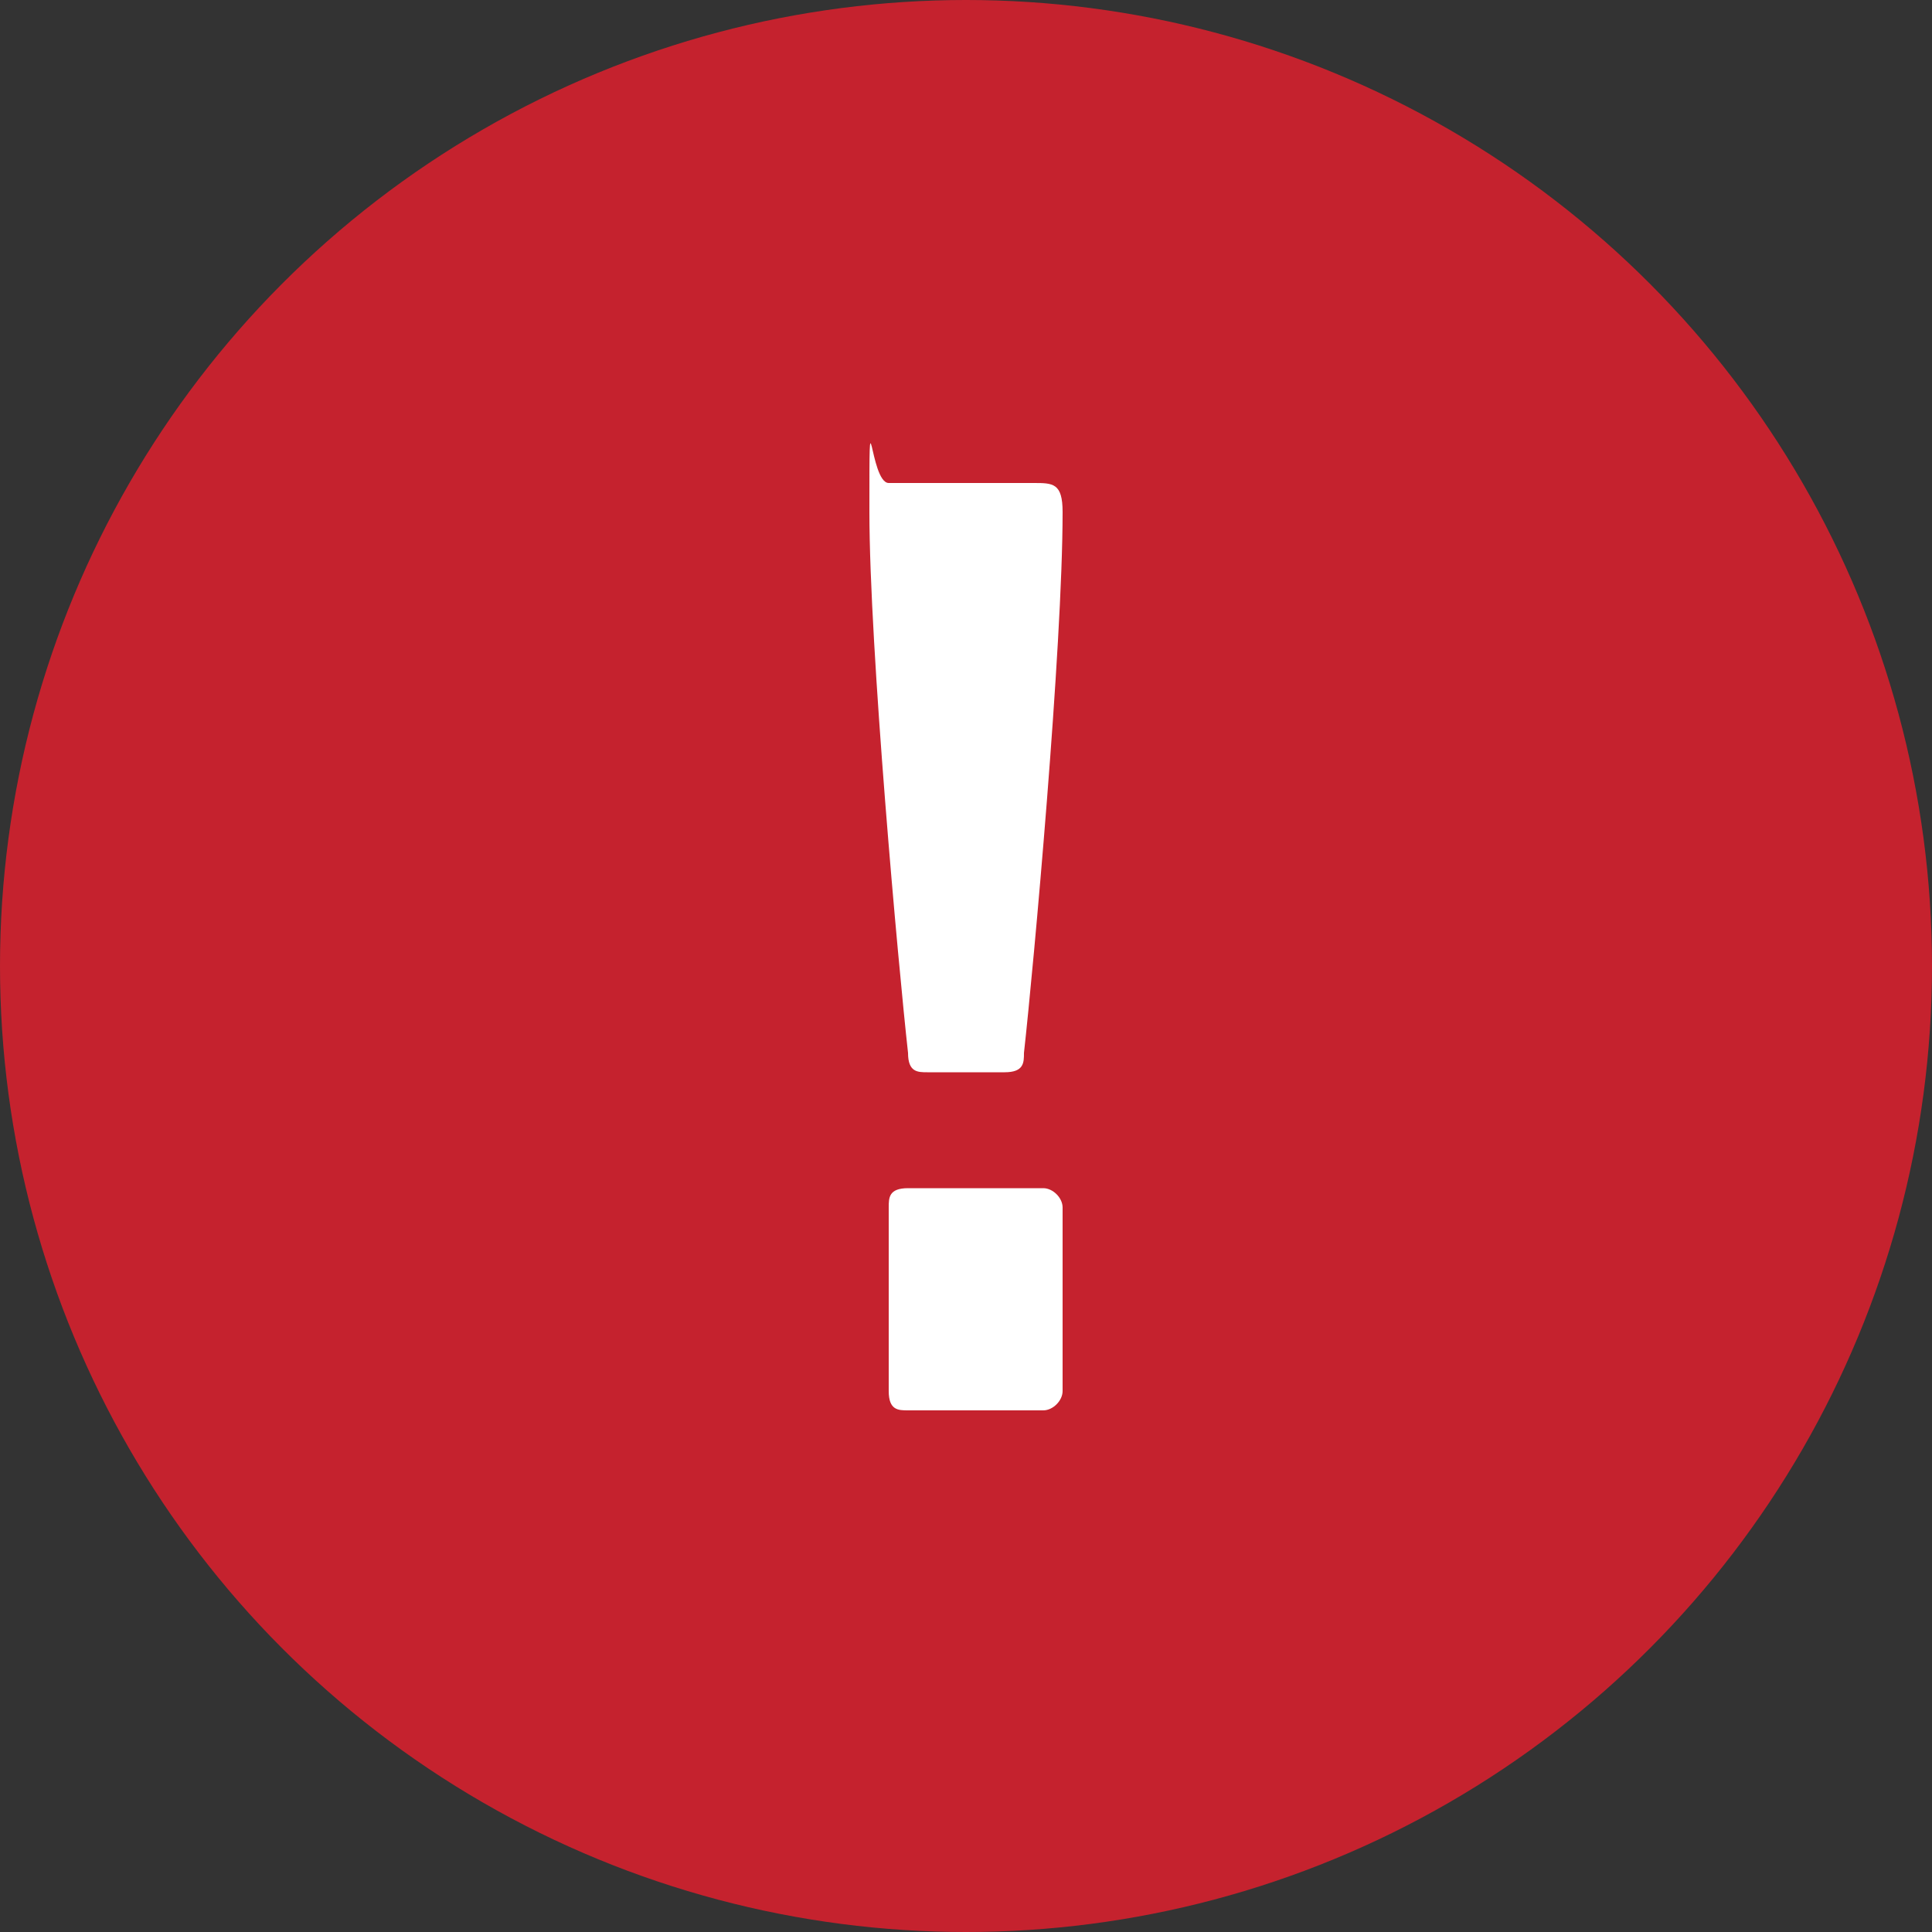
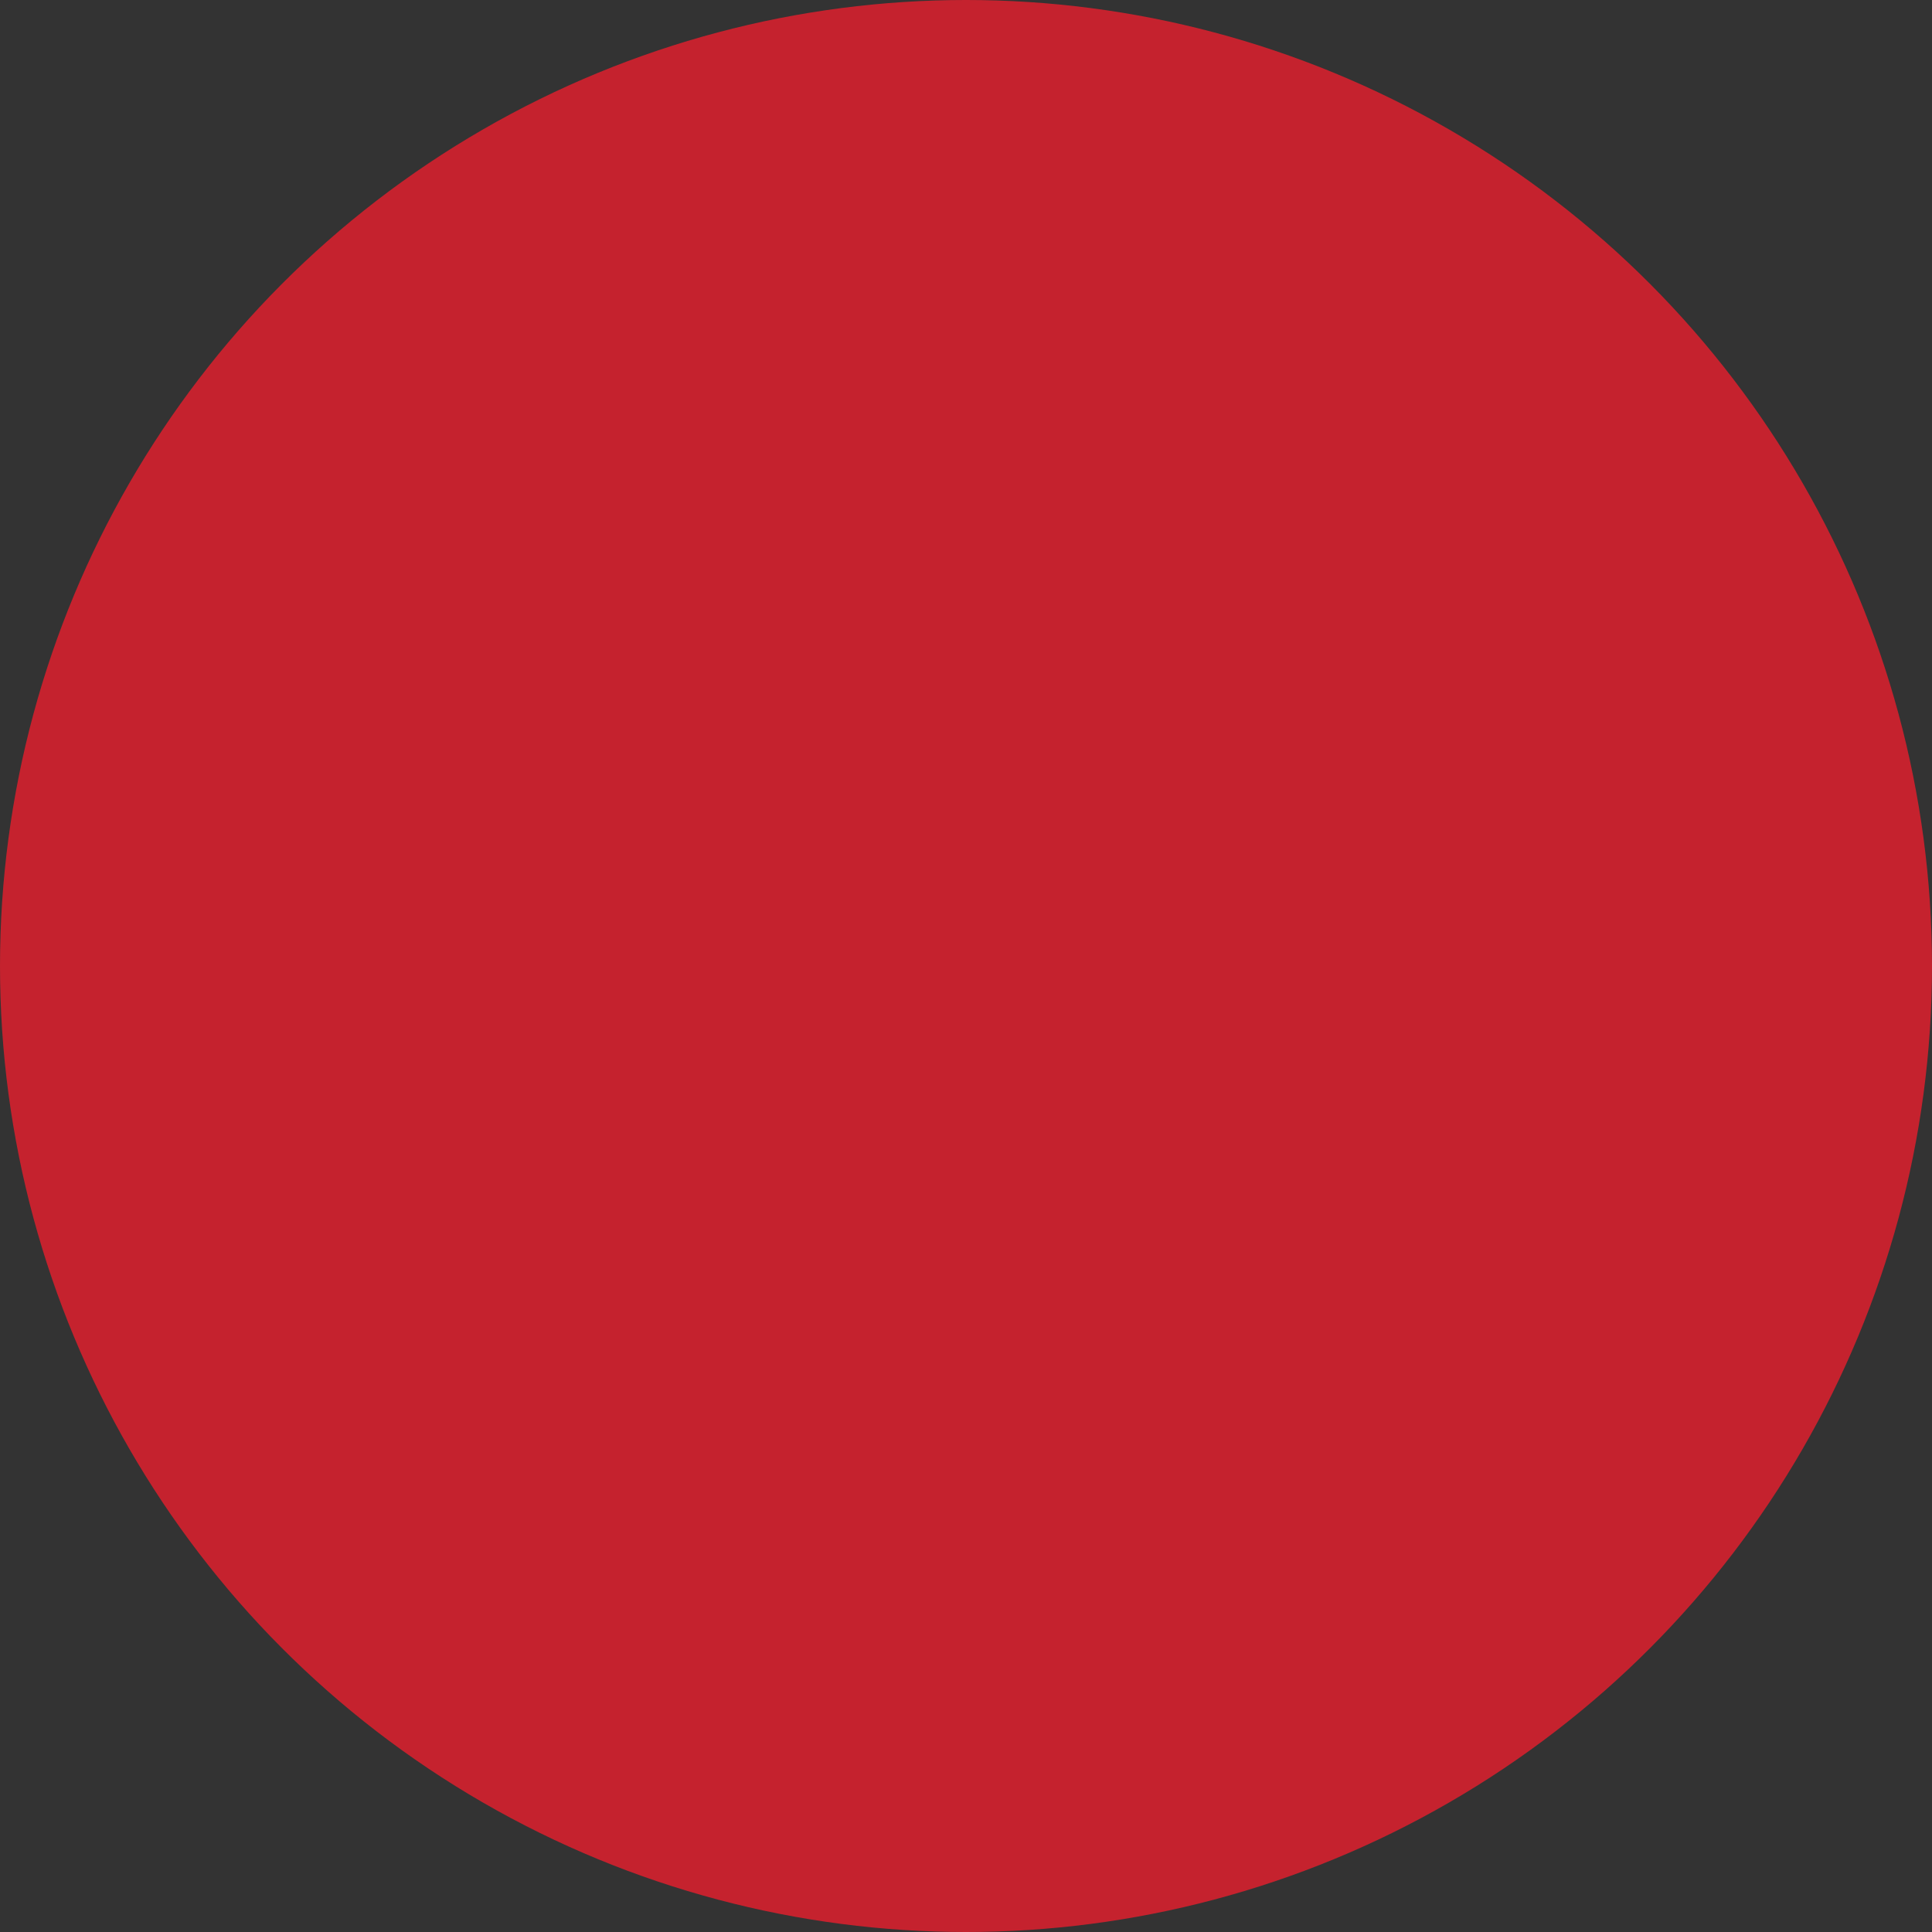
<svg xmlns="http://www.w3.org/2000/svg" version="1.1" viewBox="0 0 20 20">
  <rect x="0" y="0" width="20" height="20" fill="#333333" stroke="none" />
  <defs>
    <style>
      .cls-1 {
        fill: none;
      }

      .cls-2 {
        fill: #fff;
      }

      .cls-3 {
        fill: #c5222e;
      }
    </style>
  </defs>
  <g>
    <g id="_レイヤー_1" data-name="レイヤー_1">
      <g id="_レイヤー_1-2" data-name="_レイヤー_1">
        <g>
          <g>
            <circle class="cls-3" cx="10" cy="10" r="10" />
-             <path class="cls-2" d="M11,5.3c0,1.4-.3,4.7-.4,5.6,0,.1,0,.2-.2.2h-.8c-.1,0-.2,0-.2-.2-.1-.9-.4-4.2-.4-5.6s0-.3.2-.3h1.5c.2,0,.3,0,.3.3ZM11,12.5v1.9c0,.1-.1.2-.2.2h-1.4c-.1,0-.2,0-.2-.2v-1.9c0-.1,0-.2.2-.2h1.4c.1,0,.2.1.2.2Z" />
          </g>
-           <rect class="cls-1" width="20" height="20" />
        </g>
      </g>
    </g>
  </g>
</svg>